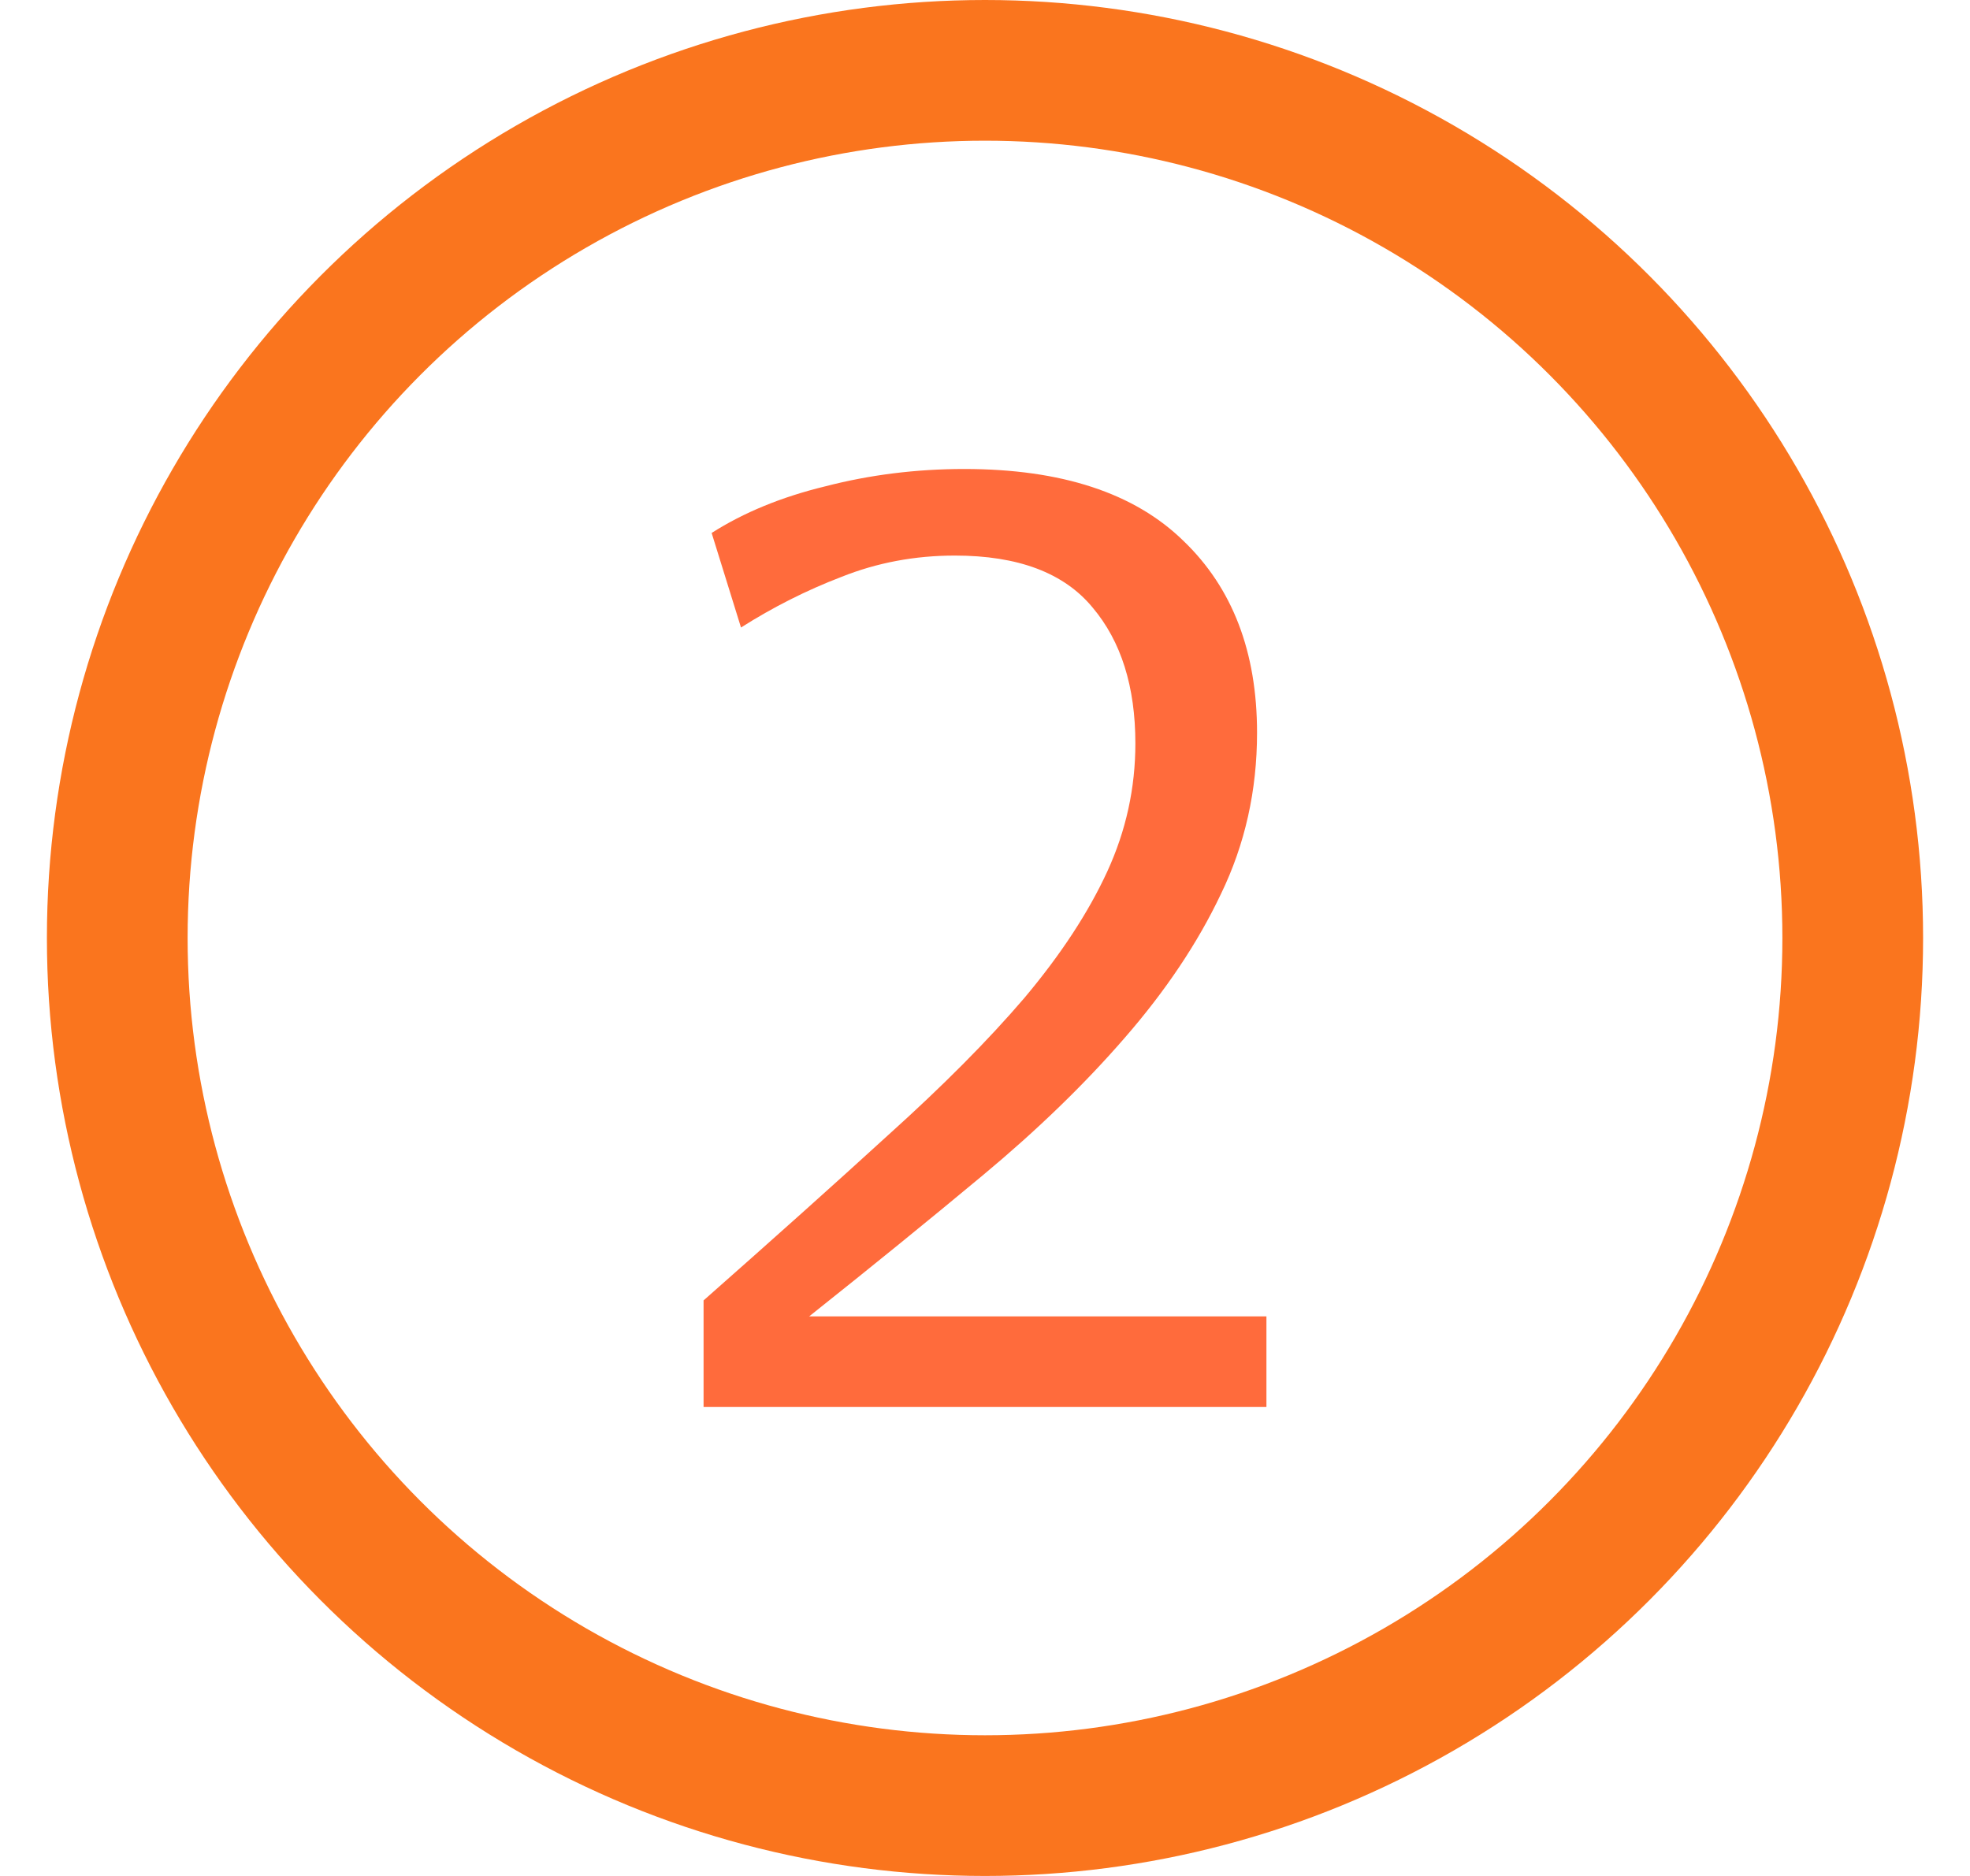
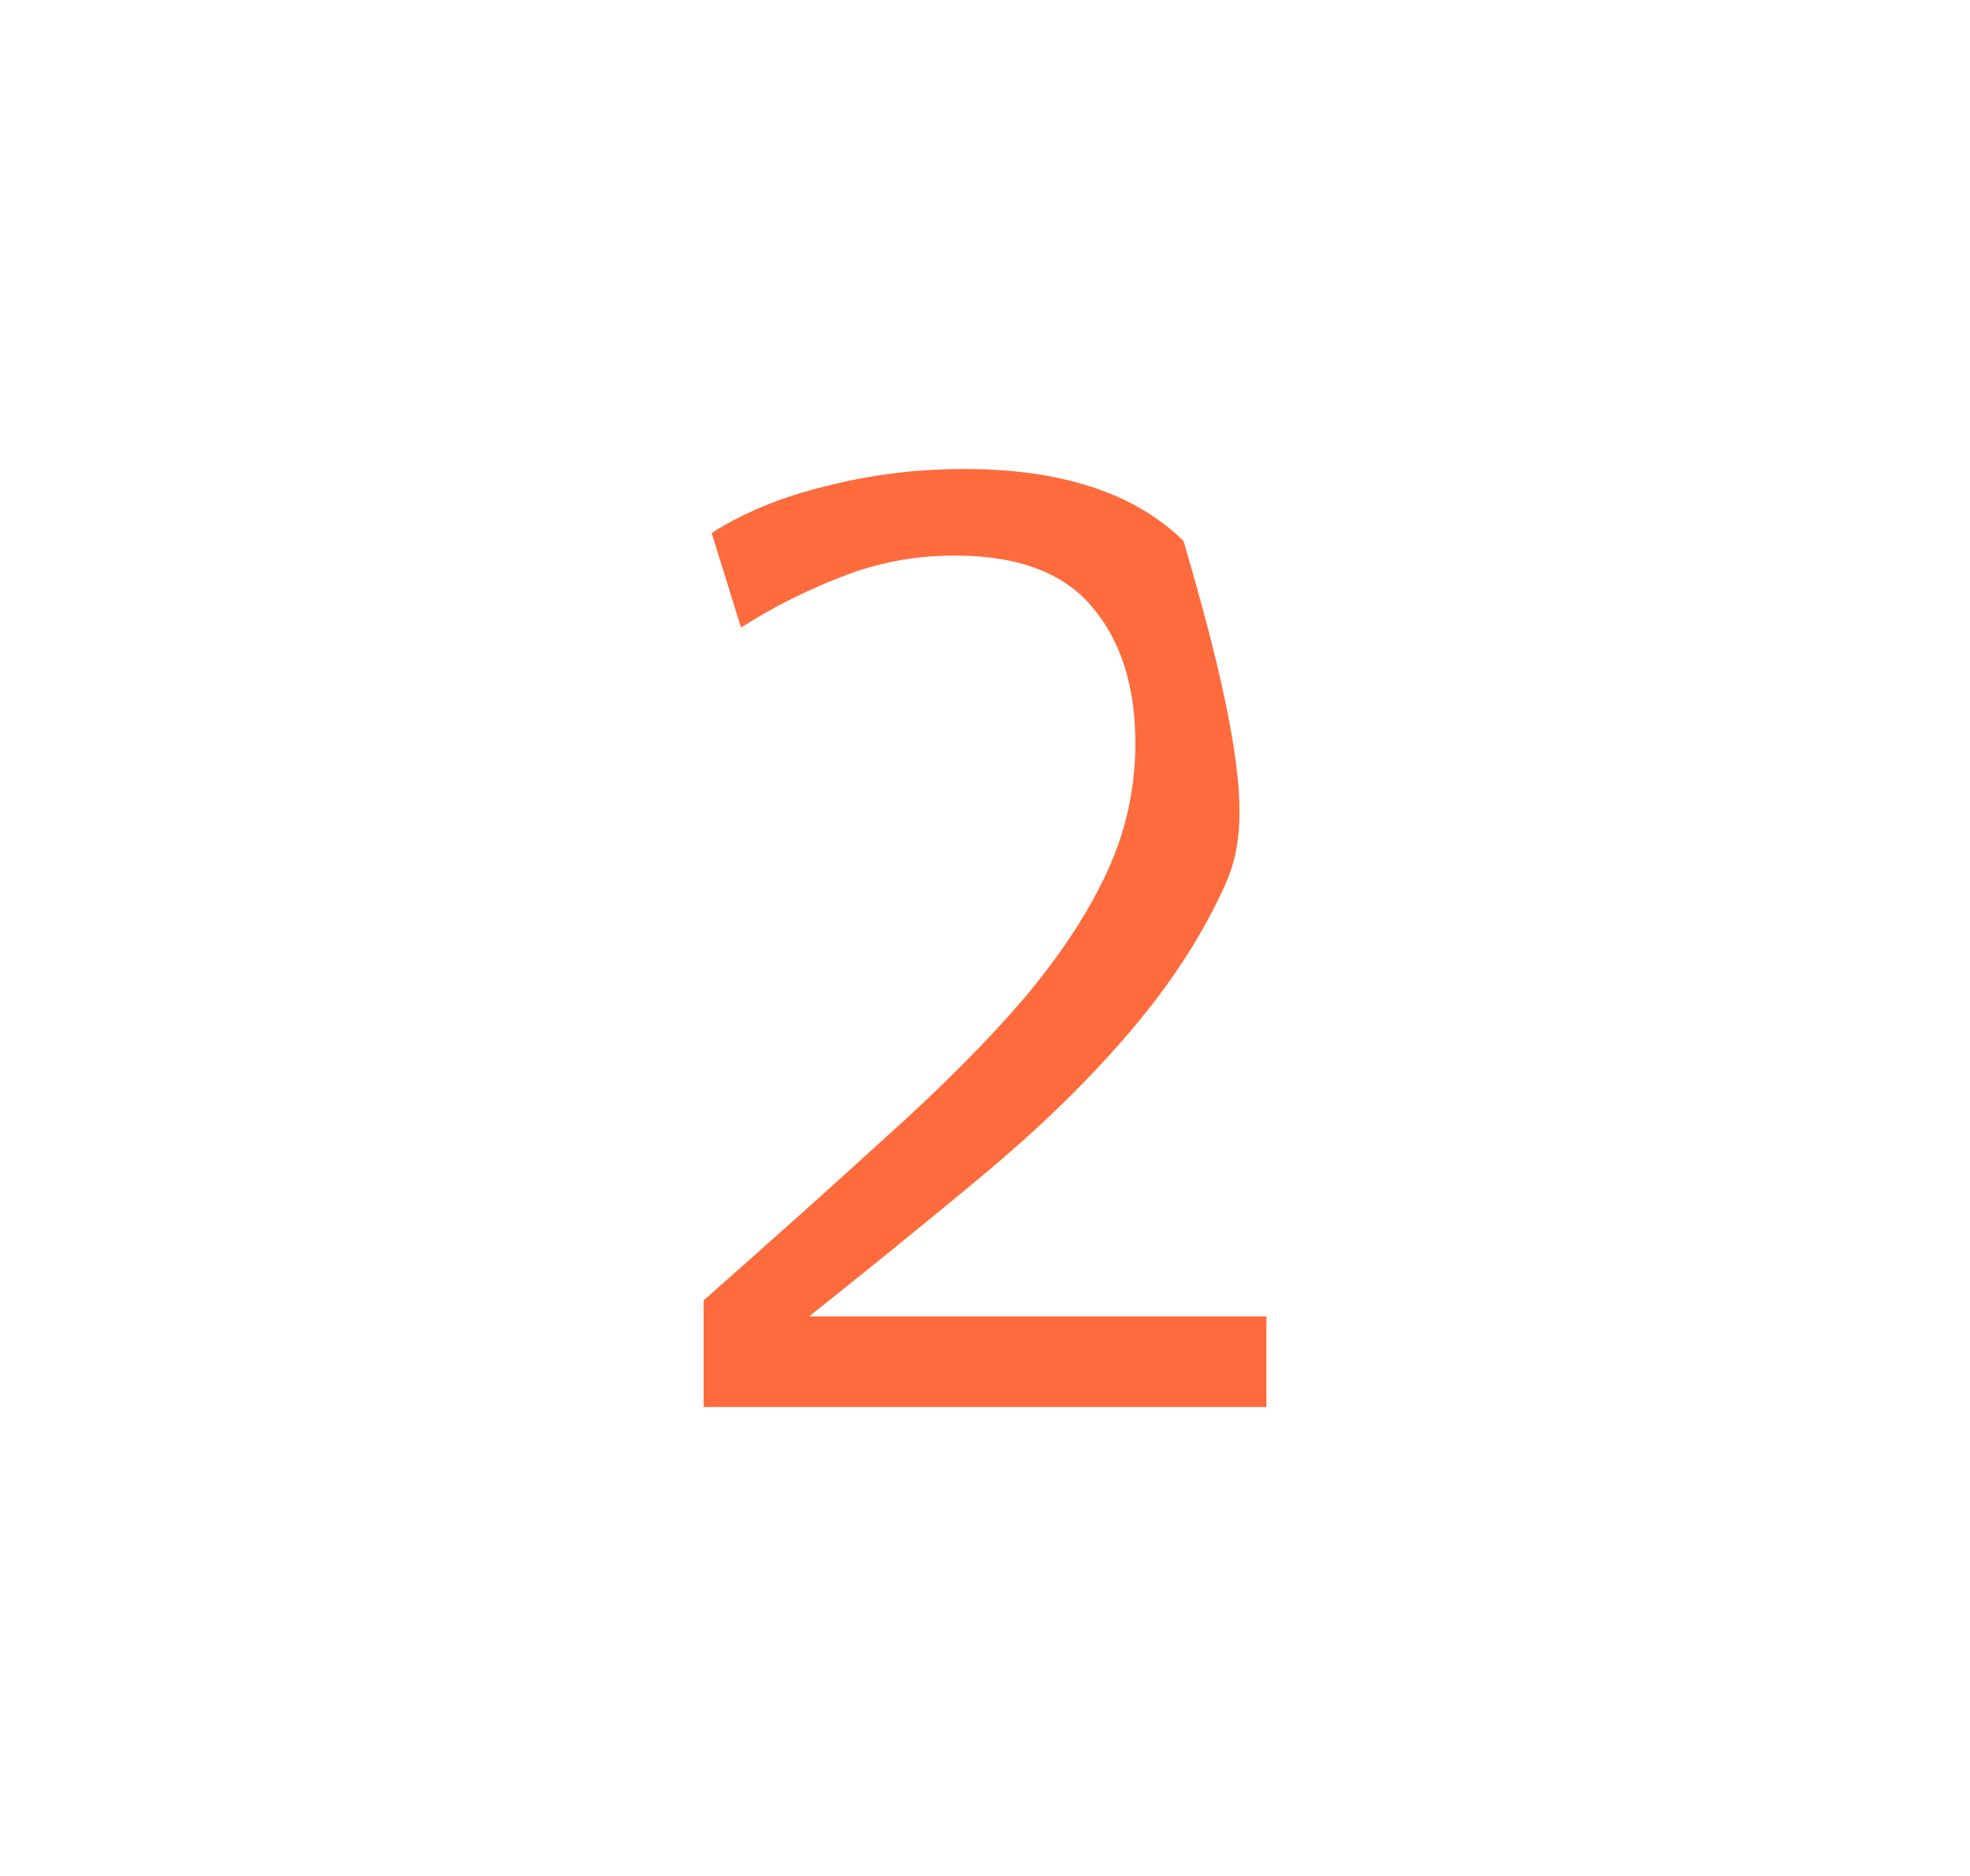
<svg xmlns="http://www.w3.org/2000/svg" width="21" height="20" viewBox="0 0 21 20" fill="none">
  <g id="Stepper">
-     <circle id="Active indicator" cx="10.5" cy="10" r="9.25" stroke="#FA751E" stroke-width="1.5" />
-     <path id="2" d="M7.5 15V13.864C8.241 13.21 8.897 12.623 9.467 12.102C10.046 11.581 10.531 11.094 10.92 10.639C11.31 10.175 11.604 9.725 11.804 9.29C12.004 8.854 12.103 8.4 12.103 7.926C12.103 7.32 11.951 6.837 11.647 6.477C11.343 6.108 10.854 5.923 10.179 5.923C9.752 5.923 9.348 5.999 8.968 6.151C8.597 6.293 8.241 6.473 7.899 6.69L7.586 5.682C7.928 5.464 8.331 5.298 8.797 5.185C9.272 5.062 9.766 5 10.279 5C11.315 5 12.094 5.256 12.616 5.767C13.139 6.269 13.4 6.951 13.4 7.812C13.4 8.428 13.272 9.001 13.015 9.531C12.768 10.052 12.426 10.563 11.989 11.065C11.562 11.558 11.058 12.046 10.479 12.528C9.899 13.011 9.281 13.513 8.626 14.034H13.5V15H7.5Z" fill="#FF6B3C" />
+     <path id="2" d="M7.5 15V13.864C8.241 13.21 8.897 12.623 9.467 12.102C10.046 11.581 10.531 11.094 10.92 10.639C11.31 10.175 11.604 9.725 11.804 9.29C12.004 8.854 12.103 8.4 12.103 7.926C12.103 7.32 11.951 6.837 11.647 6.477C11.343 6.108 10.854 5.923 10.179 5.923C9.752 5.923 9.348 5.999 8.968 6.151C8.597 6.293 8.241 6.473 7.899 6.69L7.586 5.682C7.928 5.464 8.331 5.298 8.797 5.185C9.272 5.062 9.766 5 10.279 5C11.315 5 12.094 5.256 12.616 5.767C13.4 8.428 13.272 9.001 13.015 9.531C12.768 10.052 12.426 10.563 11.989 11.065C11.562 11.558 11.058 12.046 10.479 12.528C9.899 13.011 9.281 13.513 8.626 14.034H13.5V15H7.5Z" fill="#FF6B3C" />
  </g>
</svg>